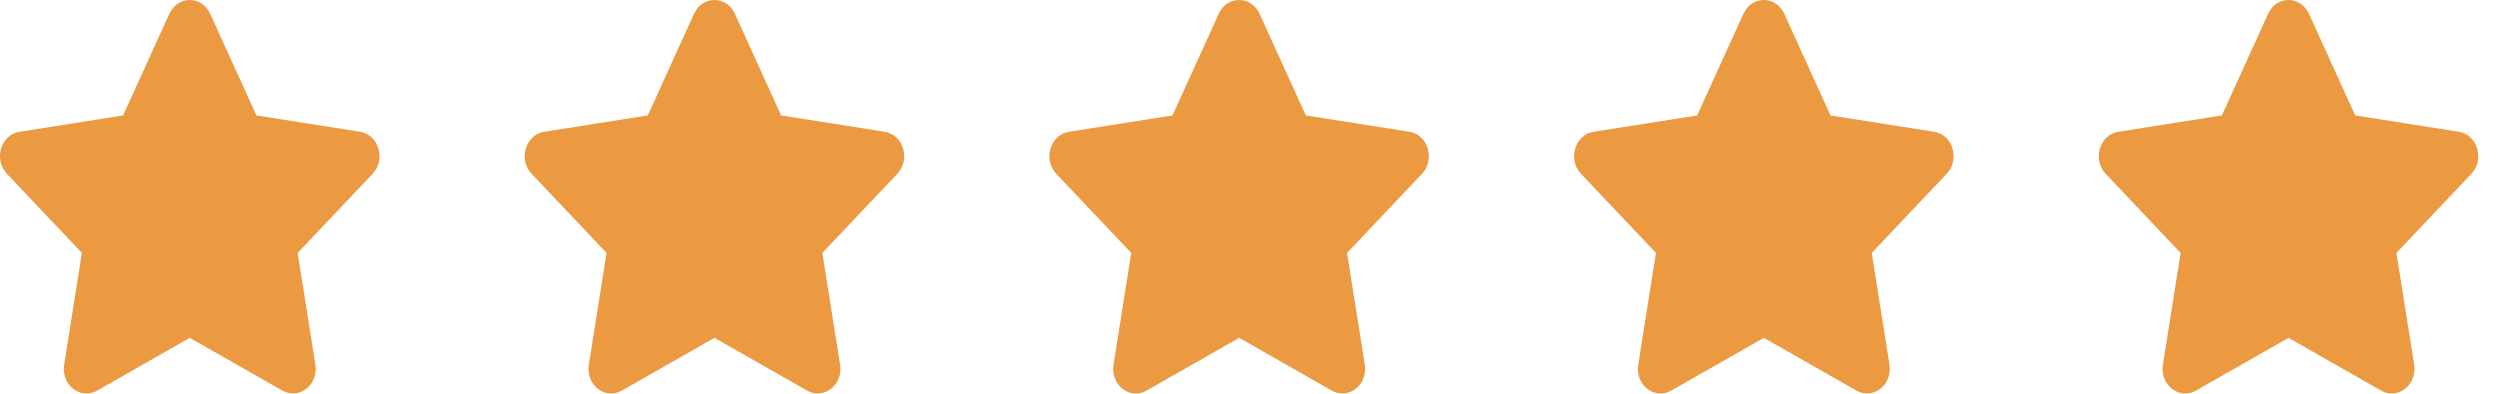
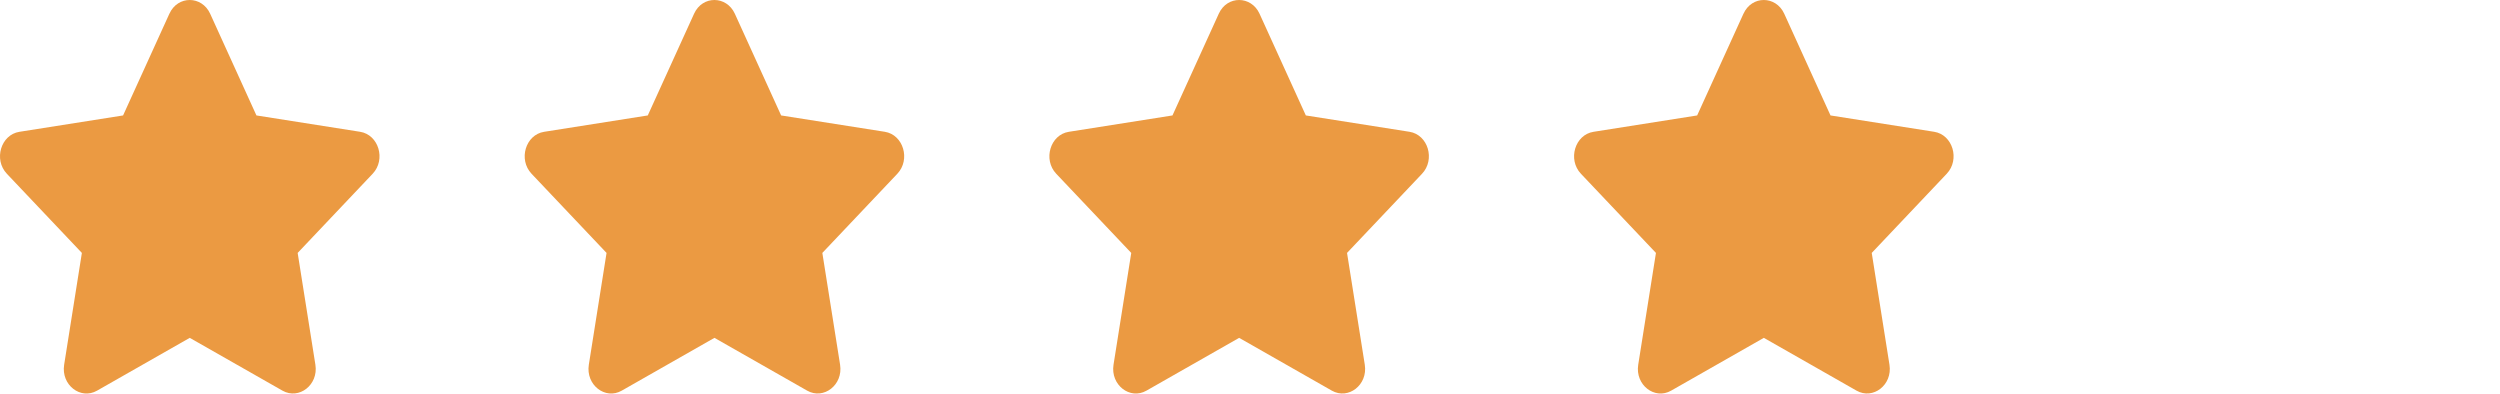
<svg xmlns="http://www.w3.org/2000/svg" width="108" height="17" viewBox="0 0 108 17" fill="none">
  <path d="M7.318 0.591L5.317 4.987L0.84 5.694C0.037 5.82 -0.285 6.893 0.297 7.507L3.537 10.926L2.771 15.757C2.633 16.629 3.481 17.284 4.193 16.876L8.197 14.595L12.203 16.876C12.914 17.28 13.763 16.629 13.625 15.757L12.859 10.926L16.098 7.507C16.68 6.893 16.359 5.82 15.555 5.693L11.078 4.987L9.078 0.591C8.719 -0.192 7.68 -0.202 7.319 0.591H7.318Z" fill="#EB9A42" />
  <path d="M29.985 0.591L27.984 4.987L23.506 5.694C22.703 5.82 22.382 6.893 22.964 7.507L26.203 10.926L25.437 15.757C25.3 16.629 26.148 17.284 26.859 16.876L30.864 14.595L34.87 16.876C35.581 17.28 36.429 16.629 36.292 15.757L35.525 10.926L38.764 7.507C39.346 6.893 39.025 5.82 38.222 5.693L33.745 4.987L31.744 0.591C31.385 -0.192 30.346 -0.202 29.985 0.591H29.985Z" fill="#EB9A42" />
  <path d="M52.652 0.591L50.651 4.987L46.173 5.694C45.37 5.82 45.049 6.893 45.63 7.507L48.87 10.926L48.104 15.757C47.967 16.629 48.815 17.284 49.526 16.876L53.531 14.595L57.536 16.876C58.248 17.28 59.096 16.629 58.959 15.757L58.192 10.926L61.431 7.507C62.013 6.893 61.692 5.82 60.889 5.693L56.412 4.987L54.411 0.591C54.052 -0.192 53.013 -0.202 52.652 0.591H52.652Z" fill="#EB9A42" />
  <path d="M75.318 0.591L73.317 4.987L68.84 5.694C68.037 5.82 67.715 6.893 68.297 7.507L71.537 10.926L70.771 15.757C70.633 16.629 71.481 17.284 72.193 16.876L76.198 14.595L80.203 16.876C80.914 17.28 81.763 16.629 81.625 15.757L80.859 10.926L84.098 7.507C84.68 6.893 84.359 5.82 83.555 5.693L79.078 4.987L77.078 0.591C76.719 -0.192 75.68 -0.202 75.319 0.591H75.318Z" fill="#EB9A42" />
-   <path d="M97.985 0.591L95.984 4.987L91.506 5.694C90.703 5.82 90.382 6.893 90.964 7.507L94.203 10.926L93.437 15.757C93.3 16.629 94.148 17.284 94.859 16.876L98.864 14.595L102.869 16.876C103.581 17.28 104.43 16.629 104.292 15.757L103.525 10.926L106.764 7.507C107.346 6.893 107.025 5.82 106.222 5.693L101.745 4.987L99.744 0.591C99.385 -0.192 98.346 -0.202 97.985 0.591H97.985Z" fill="#EB9A42" />
</svg>